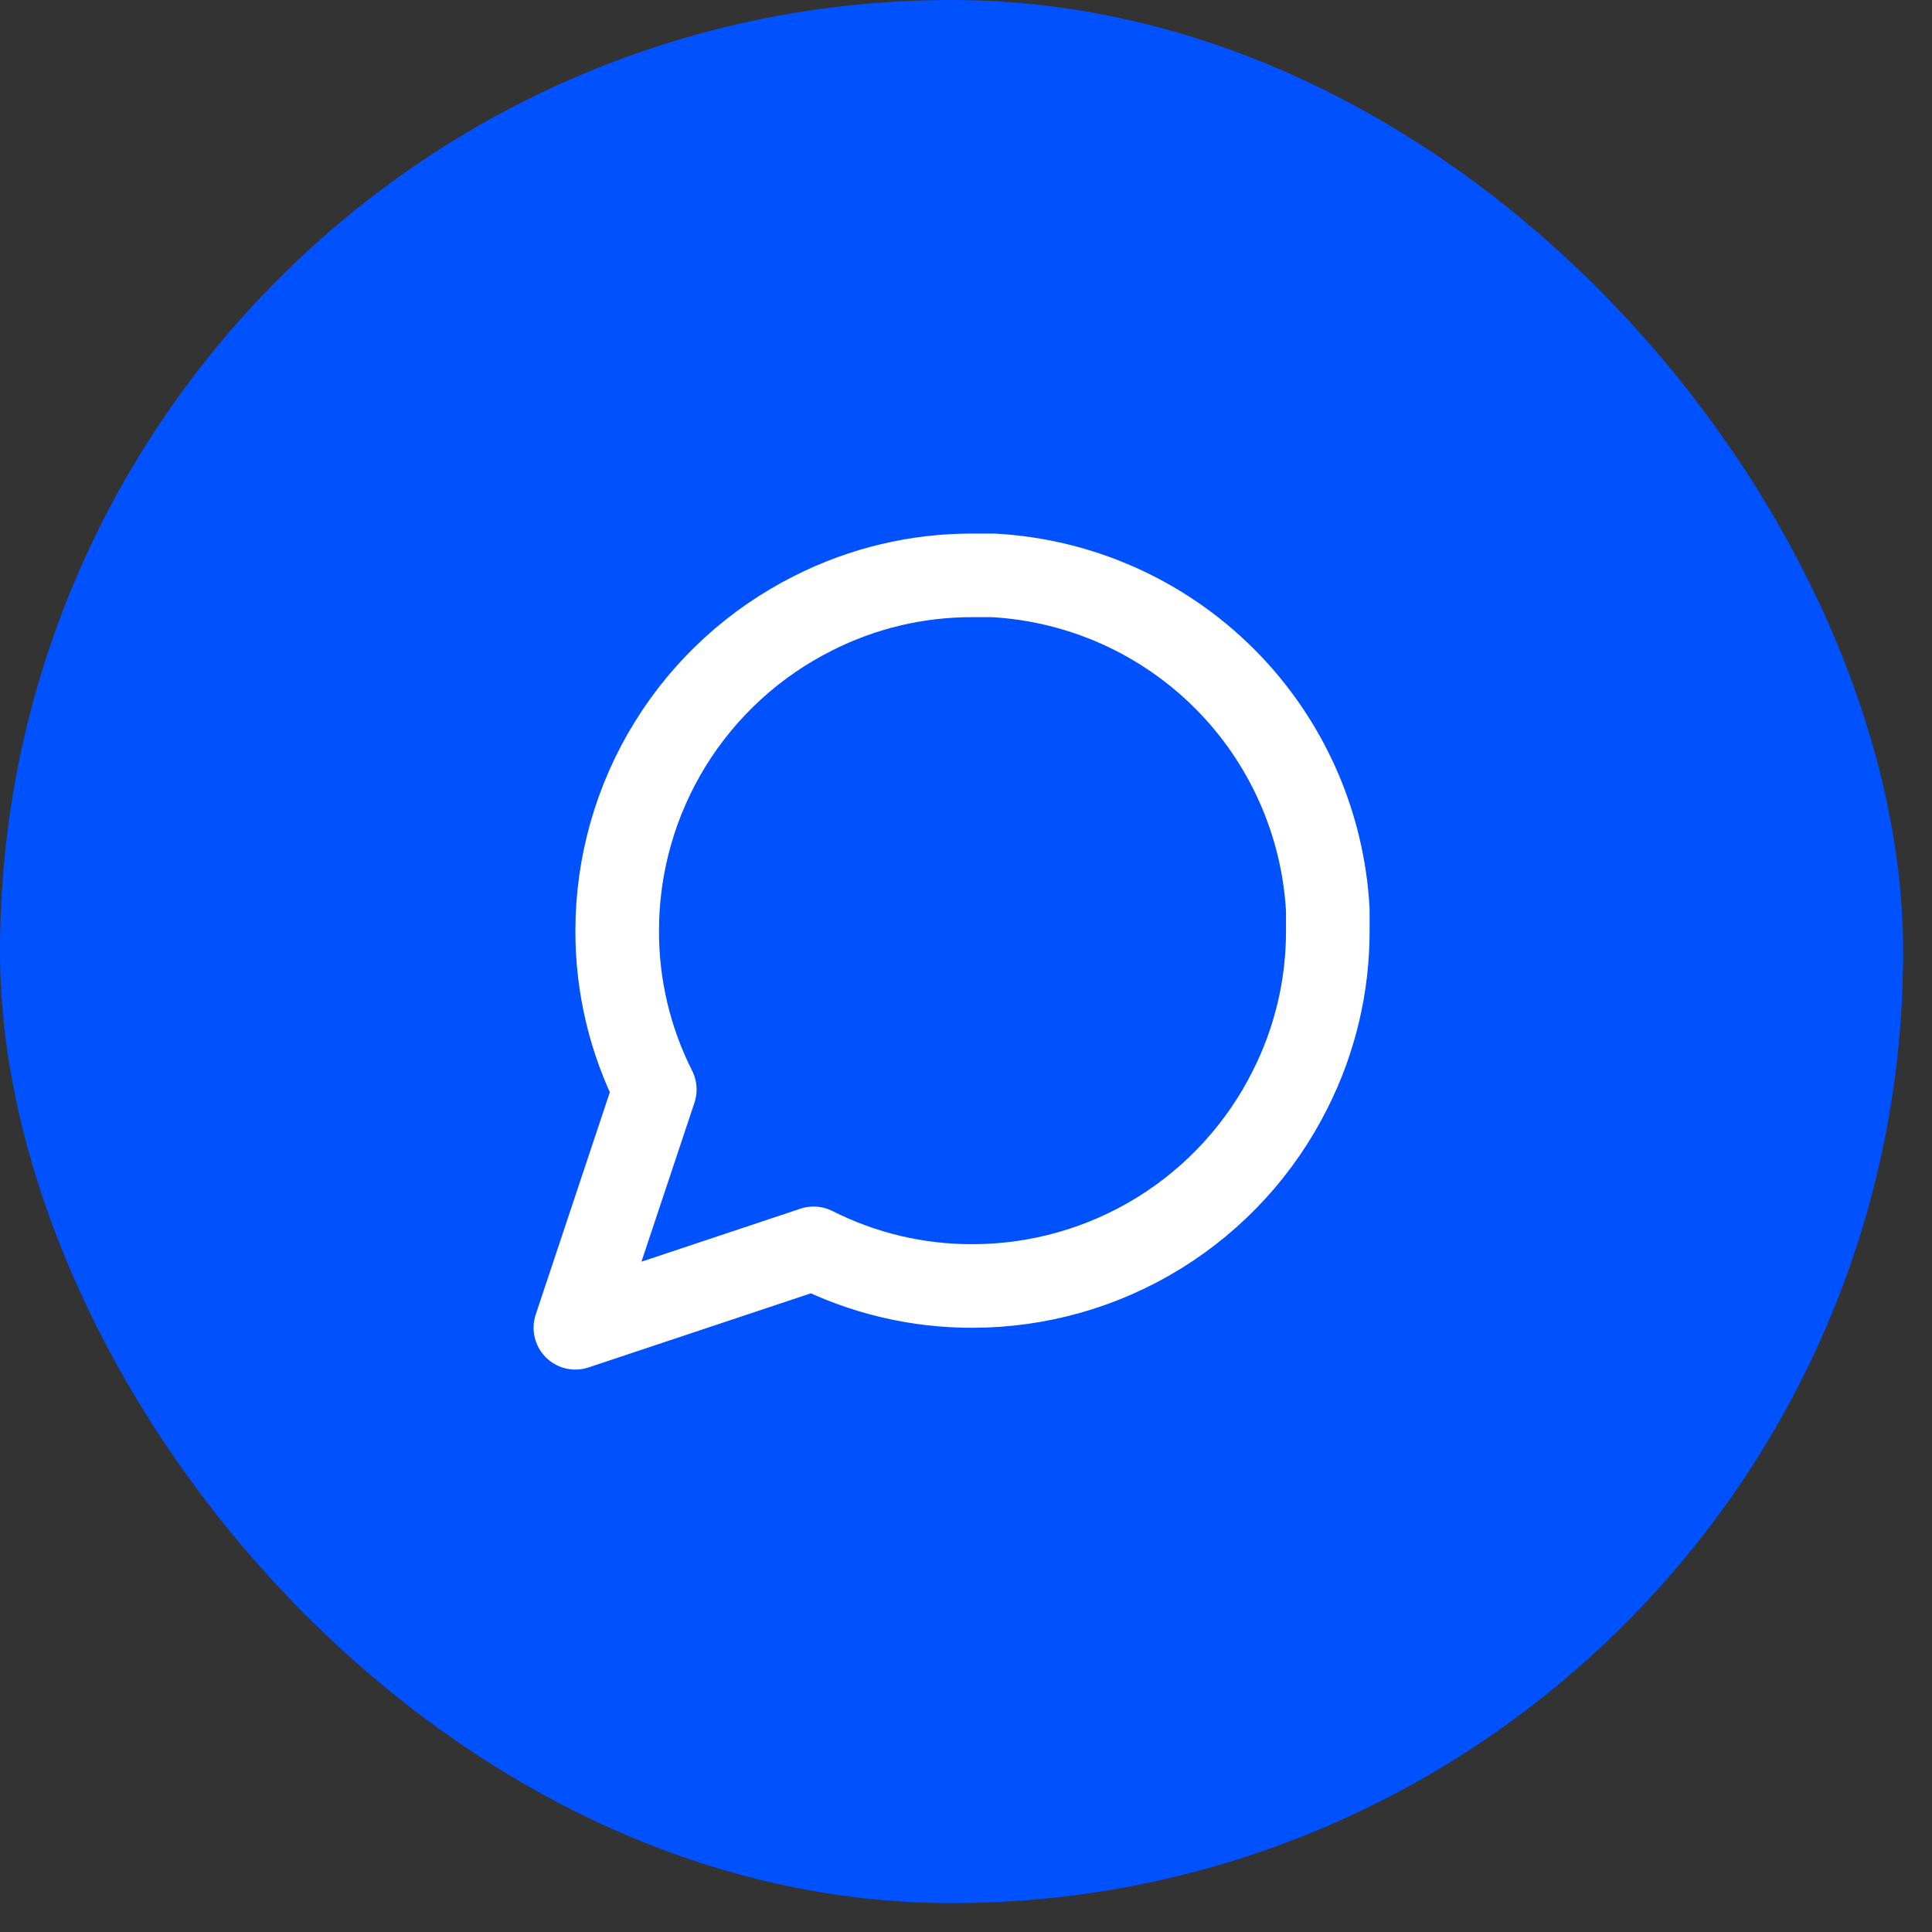
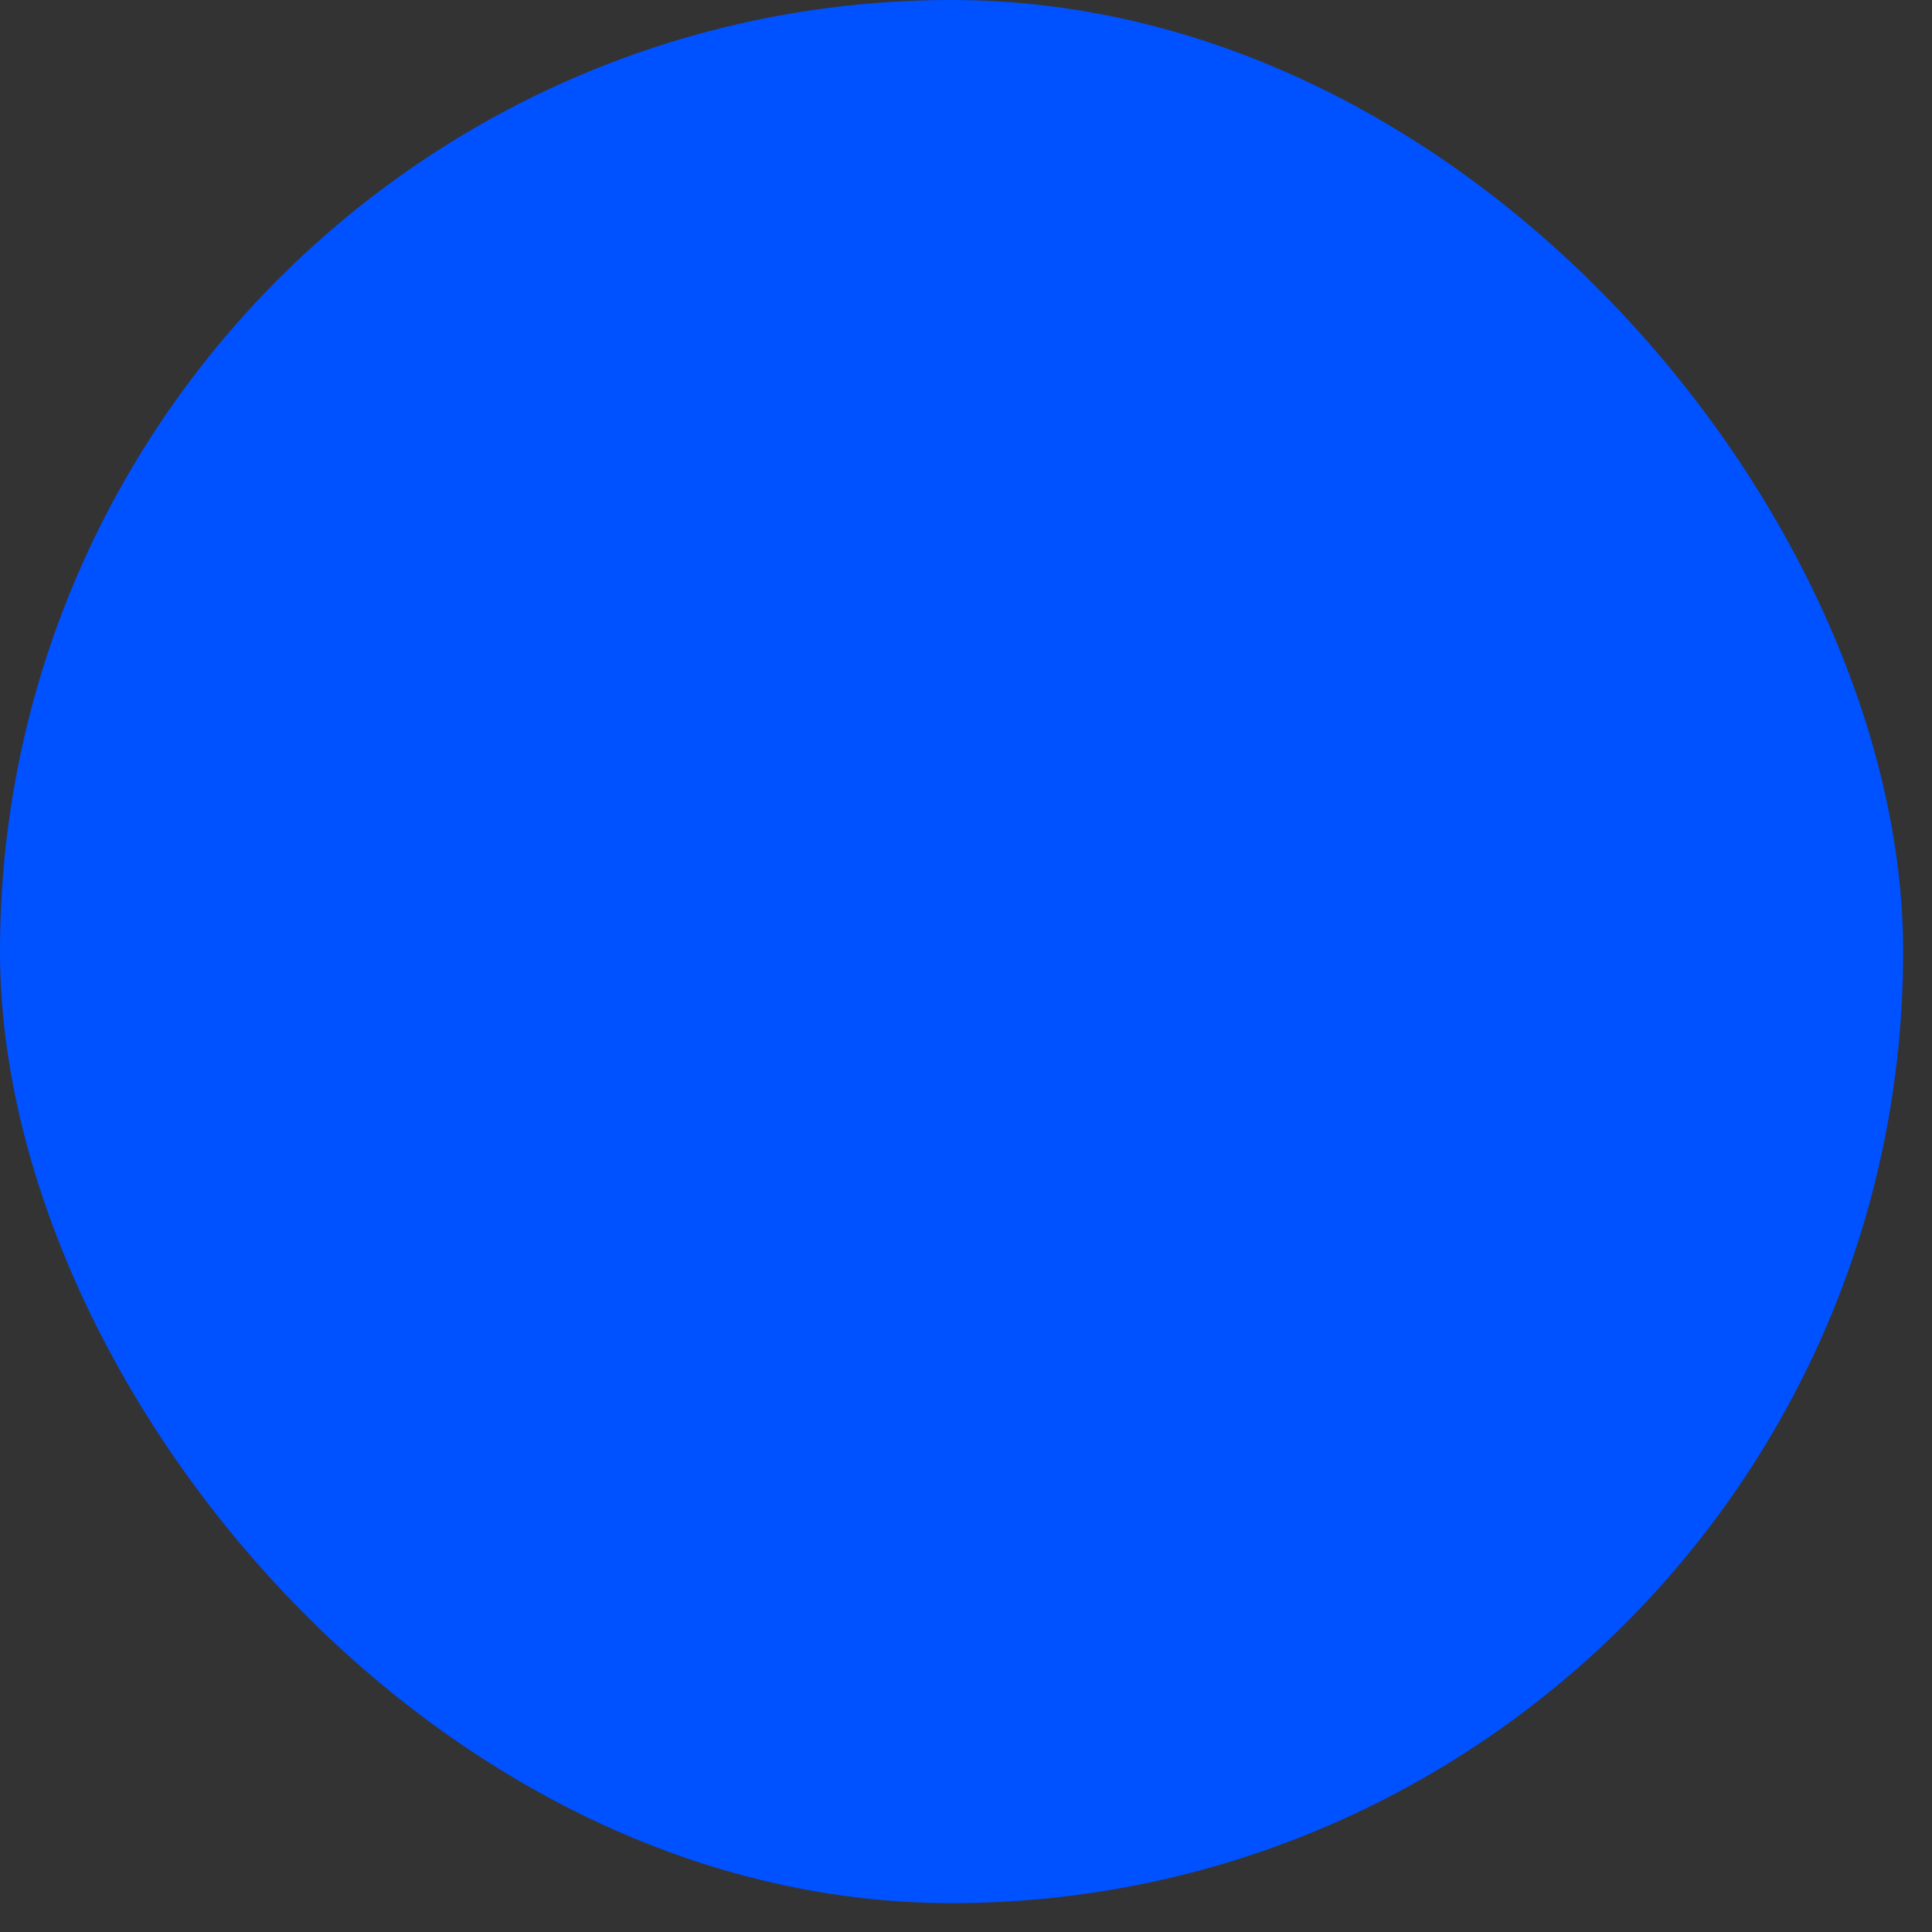
<svg xmlns="http://www.w3.org/2000/svg" width="64" height="64" viewBox="0 0 64 64" fill="none">
  <rect x="0" y="0" width="64" height="64" fill="#333333" stroke="none" />
  <rect width="63.044" height="63.044" rx="31.522" fill="#0051FF" />
-   <path d="M43.985 30.83C43.989 32.657 43.562 34.46 42.738 36.092C41.761 38.047 40.259 39.691 38.401 40.84C36.542 41.99 34.4 42.599 32.215 42.6C30.387 42.605 28.584 42.178 26.953 41.353L19.06 43.984L21.691 36.092C20.867 34.46 20.44 32.657 20.445 30.83C20.446 28.644 21.055 26.502 22.204 24.644C23.354 22.785 24.998 21.283 26.953 20.306C28.584 19.482 30.387 19.055 32.215 19.06H32.907C35.793 19.219 38.519 20.437 40.563 22.481C42.607 24.525 43.825 27.251 43.985 30.137V30.83Z" stroke="white" stroke-width="2.769" stroke-linecap="round" stroke-linejoin="round" />
</svg>